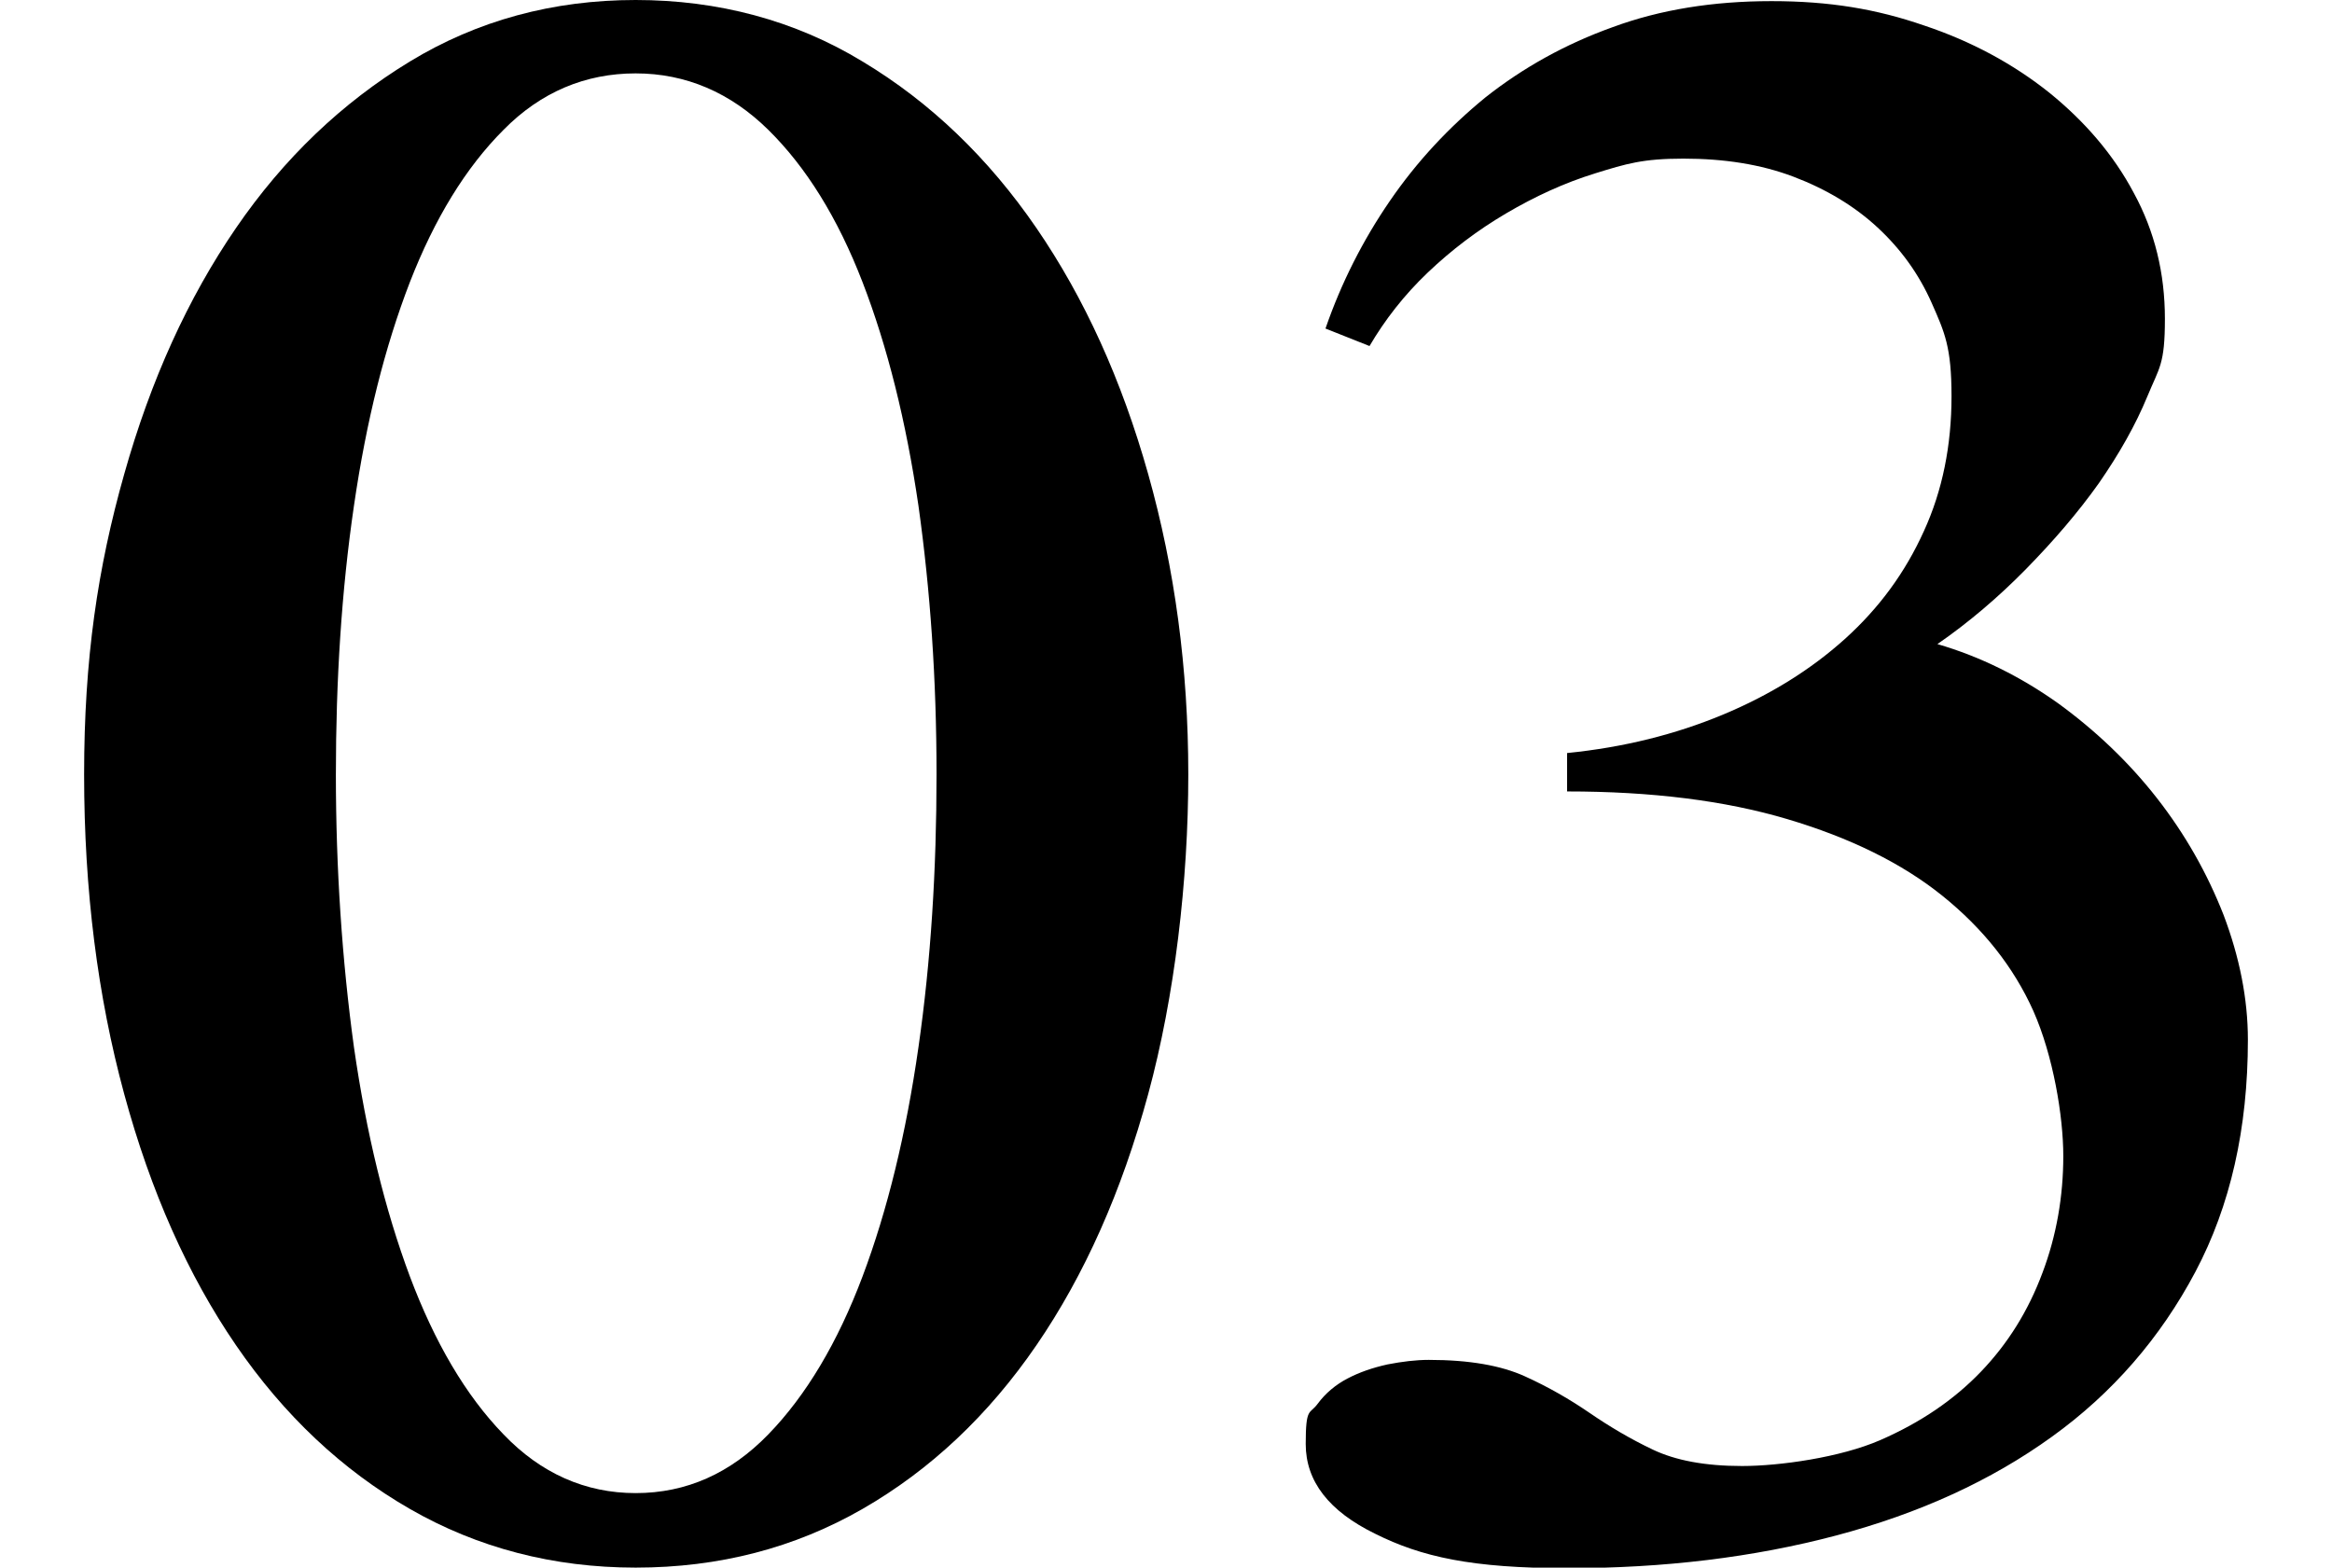
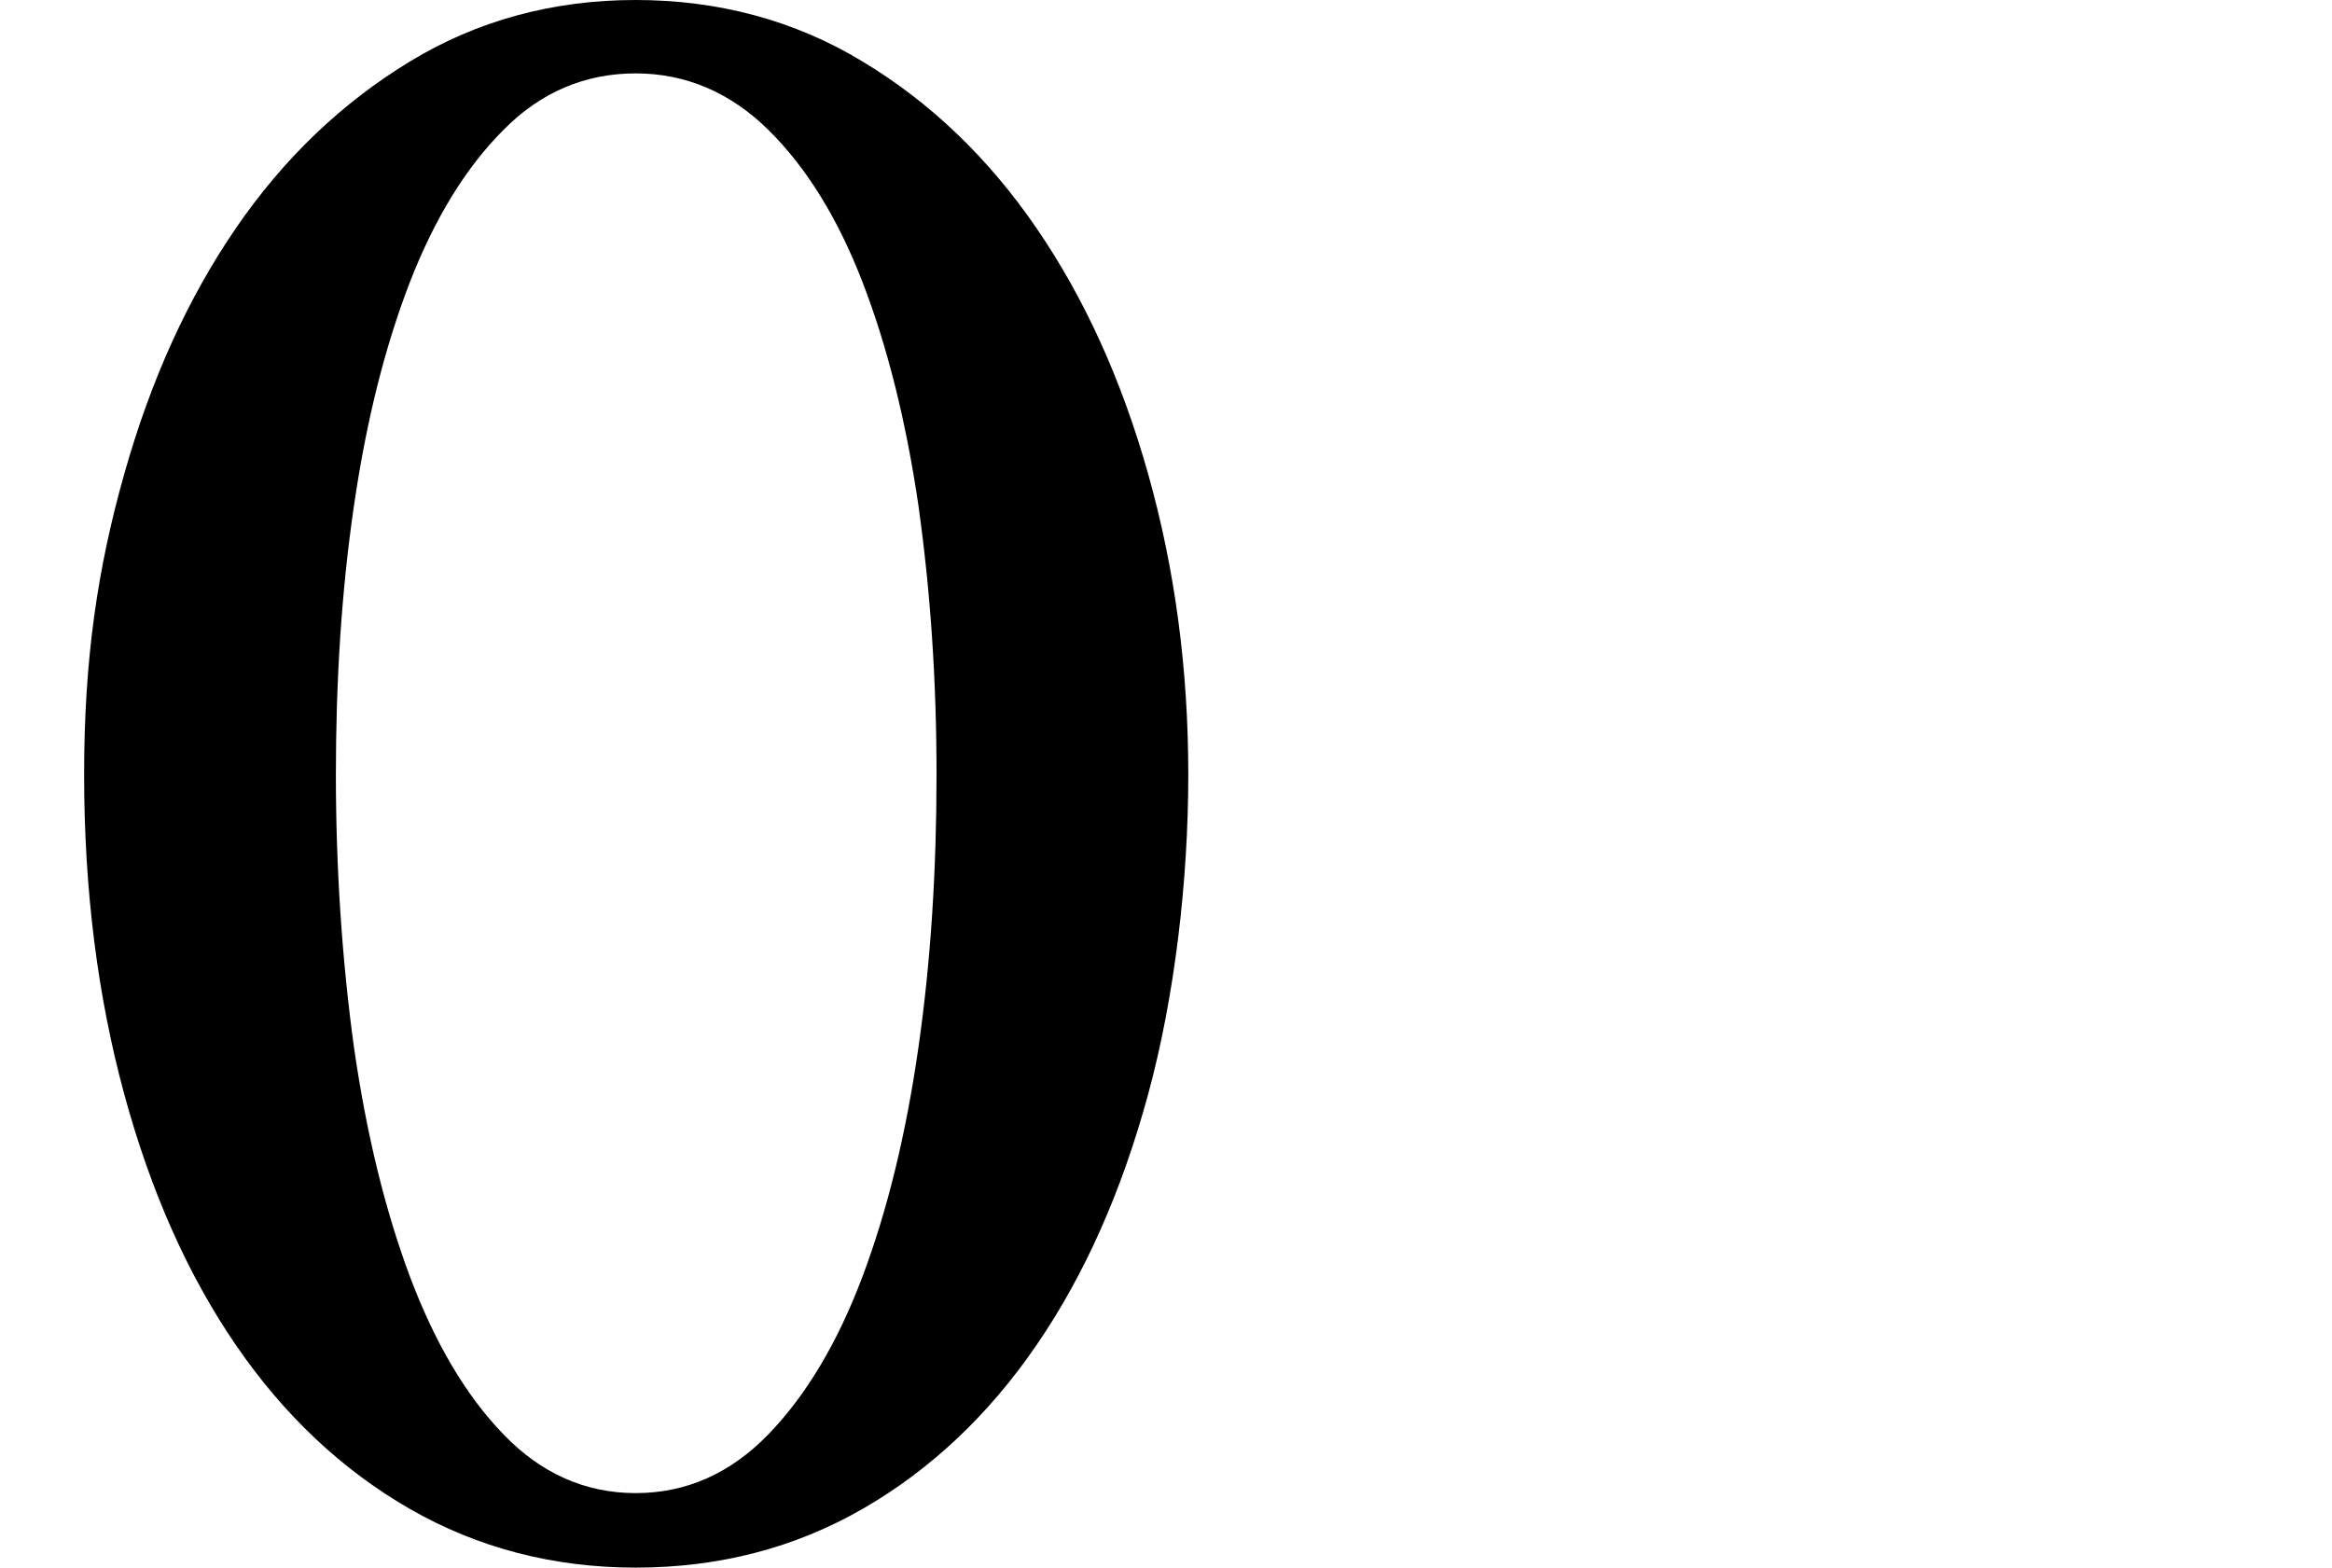
<svg xmlns="http://www.w3.org/2000/svg" version="1.1" viewBox="0 0 413.1 277.7">
  <g>
    <g id="_レイヤー_1" data-name="レイヤー_1">
      <g>
-         <path d="M112.6,277.7c-14.6,0-28-3.5-40-10.4-12-6.9-22.3-16.6-30.8-29-8.5-12.4-15.1-27.2-19.8-44.5-4.7-17.3-7.1-36.1-7.1-56.6s2.4-36.6,7.1-53.2c4.7-16.7,11.3-31.2,19.8-43.6,8.5-12.4,18.8-22.2,30.8-29.5C84.6,3.6,98,0,112.6,0s28.2,3.6,40.2,10.9c12,7.2,22.3,17.1,30.8,29.5,8.5,12.4,15.1,26.9,19.8,43.6,4.7,16.7,7.1,34.4,7.1,53.2s-2.4,39.3-7.1,56.6-11.3,32.1-19.8,44.5c-8.5,12.4-18.8,22.1-30.8,29-12,6.9-25.4,10.4-40.2,10.4ZM112.6,264.5c9,0,16.8-3.5,23.5-10.4,6.7-6.9,12.3-16.3,16.7-28,4.4-11.7,7.7-25.2,9.9-40.6,2.2-15.3,3.2-31.4,3.2-48.3s-1.1-32.6-3.2-47.6c-2.2-15-5.5-28.2-9.9-39.6-4.4-11.4-10-20.4-16.7-27-6.7-6.6-14.6-10-23.5-10s-16.8,3.3-23.4,10c-6.7,6.7-12.2,15.7-16.6,27-4.4,11.4-7.7,24.5-9.9,39.6-2.2,15-3.2,30.9-3.2,47.6s1.1,33,3.2,48.3c2.2,15.3,5.5,28.8,9.9,40.6,4.4,11.7,9.9,21.1,16.6,28,6.6,6.9,14.5,10.4,23.4,10.4Z" />
-         <path d="M277.6,133.4c10-1,19.2-3.3,27.6-6.8,8.4-3.5,15.6-8,21.6-13.4,6.1-5.5,10.7-11.8,14-19.1,3.3-7.2,4.9-15.2,4.9-23.9s-1.2-11.3-3.5-16.5c-2.3-5.2-5.5-9.6-9.6-13.4-4.1-3.8-9.1-6.8-14.9-9-5.8-2.2-12.3-3.2-19.5-3.2s-10.1.9-15.6,2.6c-5.5,1.7-10.7,4.1-15.8,7.1-5.1,3-9.7,6.5-13.9,10.5-4.2,4-7.6,8.4-10.3,13l-7.8-3.1c2.8-8.1,6.6-15.6,11.4-22.6,4.8-7,10.5-13.1,17-18.4,6.6-5.2,14.1-9.4,22.5-12.4,8.4-3.1,17.8-4.6,28.1-4.6s18.6,1.4,27,4.3c8.4,2.8,15.8,6.8,22.2,11.9,6.3,5.1,11.4,11,15,17.8,3.7,6.8,5.5,14.2,5.5,22.3s-1,8.6-3.1,13.7c-2.1,5.1-5,10.2-8.6,15.4-3.7,5.2-8,10.2-12.9,15.2-4.9,5-10.2,9.5-15.7,13.3,7.6,2.2,14.8,5.8,21.4,10.5,6.6,4.8,12.5,10.4,17.5,16.8,5,6.4,8.9,13.3,11.8,20.7,2.8,7.4,4.3,14.8,4.3,22.1,0,15.7-3.1,29.4-9.3,41.1-6.2,11.7-14.7,21.5-25.4,29.2-10.8,7.8-23.5,13.6-38.2,17.5-14.7,3.9-30.6,5.8-47.6,5.8s-25.9-2-34.1-6.1c-8.2-4-12.3-9.3-12.3-15.9s.7-5.2,2.1-7.1c1.4-1.9,3.2-3.4,5.3-4.5,2.1-1.1,4.4-1.9,7.1-2.5,2.6-.5,5-.8,7.3-.8,7.2,0,12.8,1,17,2.9,4.2,1.9,8,4.1,11.5,6.5,3.5,2.4,7.2,4.6,11.2,6.5,4,1.9,9.2,2.9,15.8,2.9s17.4-1.5,24.5-4.6c7.1-3.1,13-7.1,17.8-12.1,4.8-5,8.4-10.8,10.9-17.5,2.5-6.6,3.7-13.6,3.7-20.7s-1.8-17.8-5.3-25.7c-3.5-7.8-8.9-14.6-16.1-20.4-7.2-5.8-16.4-10.3-27.5-13.6-11.1-3.3-24.1-4.9-39-4.9v-6.9Z" />
+         <path d="M112.6,277.7c-14.6,0-28-3.5-40-10.4-12-6.9-22.3-16.6-30.8-29-8.5-12.4-15.1-27.2-19.8-44.5-4.7-17.3-7.1-36.1-7.1-56.6s2.4-36.6,7.1-53.2c4.7-16.7,11.3-31.2,19.8-43.6,8.5-12.4,18.8-22.2,30.8-29.5C84.6,3.6,98,0,112.6,0s28.2,3.6,40.2,10.9c12,7.2,22.3,17.1,30.8,29.5,8.5,12.4,15.1,26.9,19.8,43.6,4.7,16.7,7.1,34.4,7.1,53.2s-2.4,39.3-7.1,56.6-11.3,32.1-19.8,44.5c-8.5,12.4-18.8,22.1-30.8,29-12,6.9-25.4,10.4-40.2,10.4M112.6,264.5c9,0,16.8-3.5,23.5-10.4,6.7-6.9,12.3-16.3,16.7-28,4.4-11.7,7.7-25.2,9.9-40.6,2.2-15.3,3.2-31.4,3.2-48.3s-1.1-32.6-3.2-47.6c-2.2-15-5.5-28.2-9.9-39.6-4.4-11.4-10-20.4-16.7-27-6.7-6.6-14.6-10-23.5-10s-16.8,3.3-23.4,10c-6.7,6.7-12.2,15.7-16.6,27-4.4,11.4-7.7,24.5-9.9,39.6-2.2,15-3.2,30.9-3.2,47.6s1.1,33,3.2,48.3c2.2,15.3,5.5,28.8,9.9,40.6,4.4,11.7,9.9,21.1,16.6,28,6.6,6.9,14.5,10.4,23.4,10.4Z" />
      </g>
    </g>
  </g>
</svg>